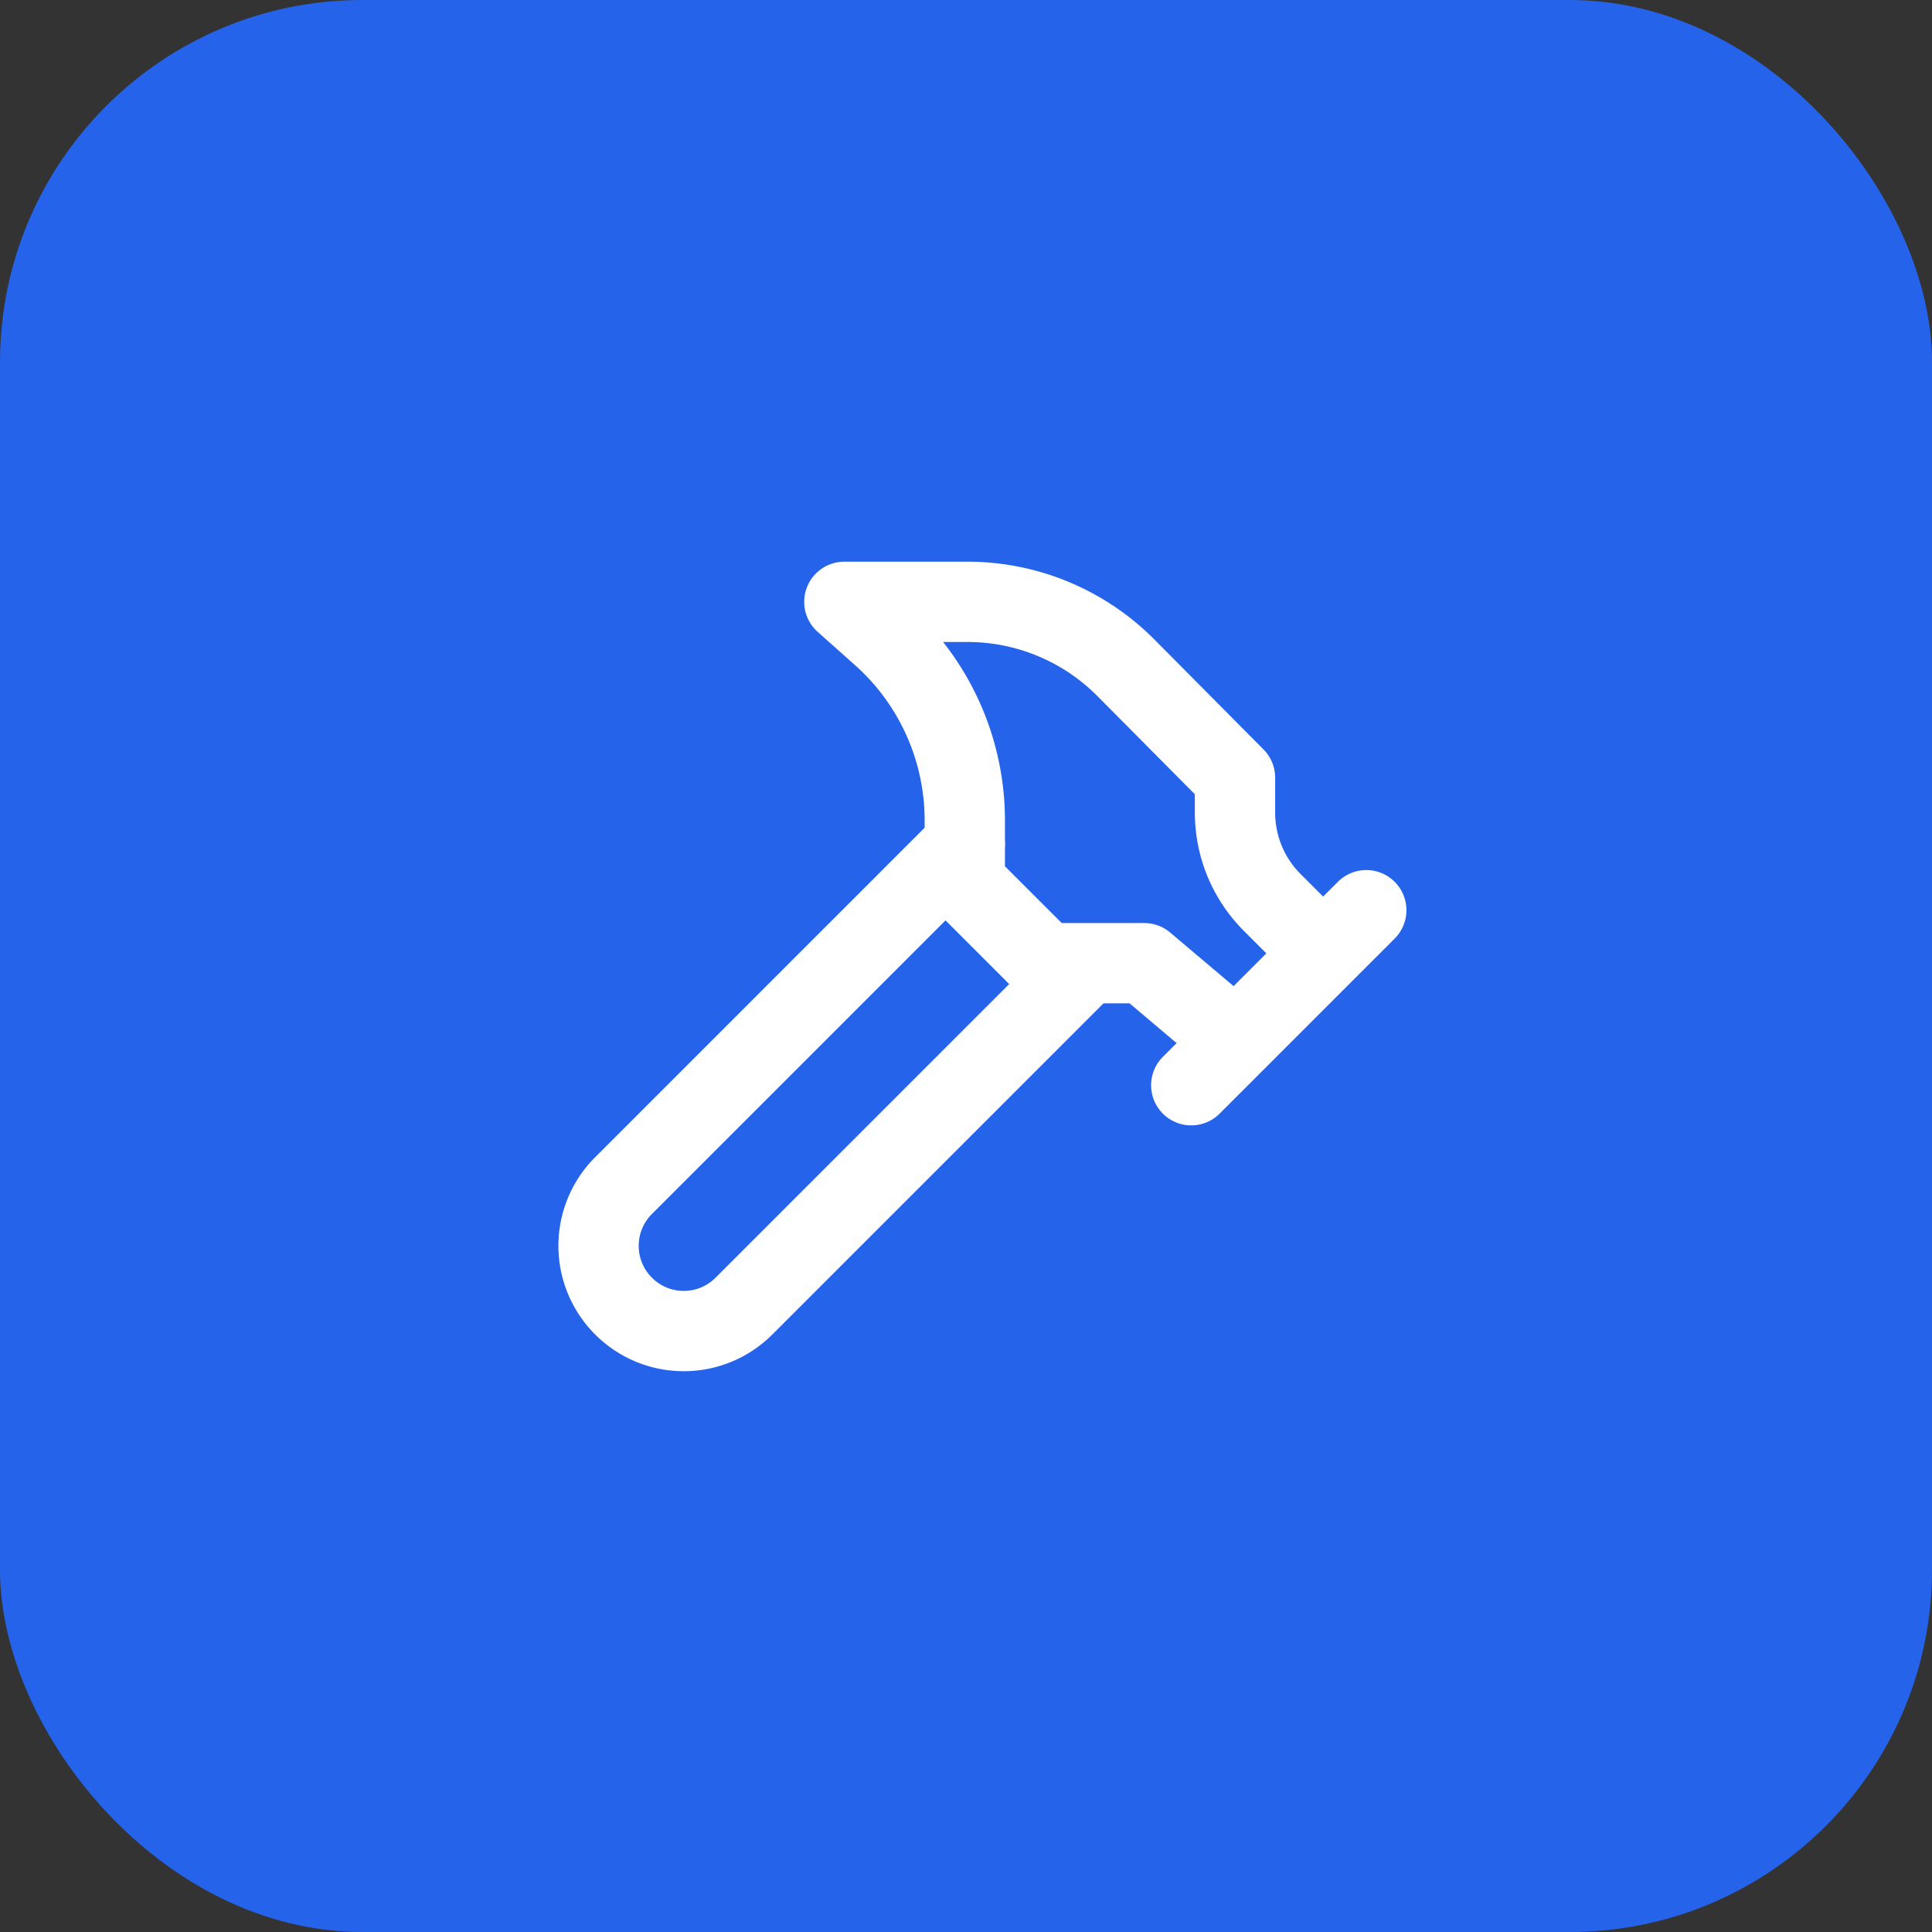
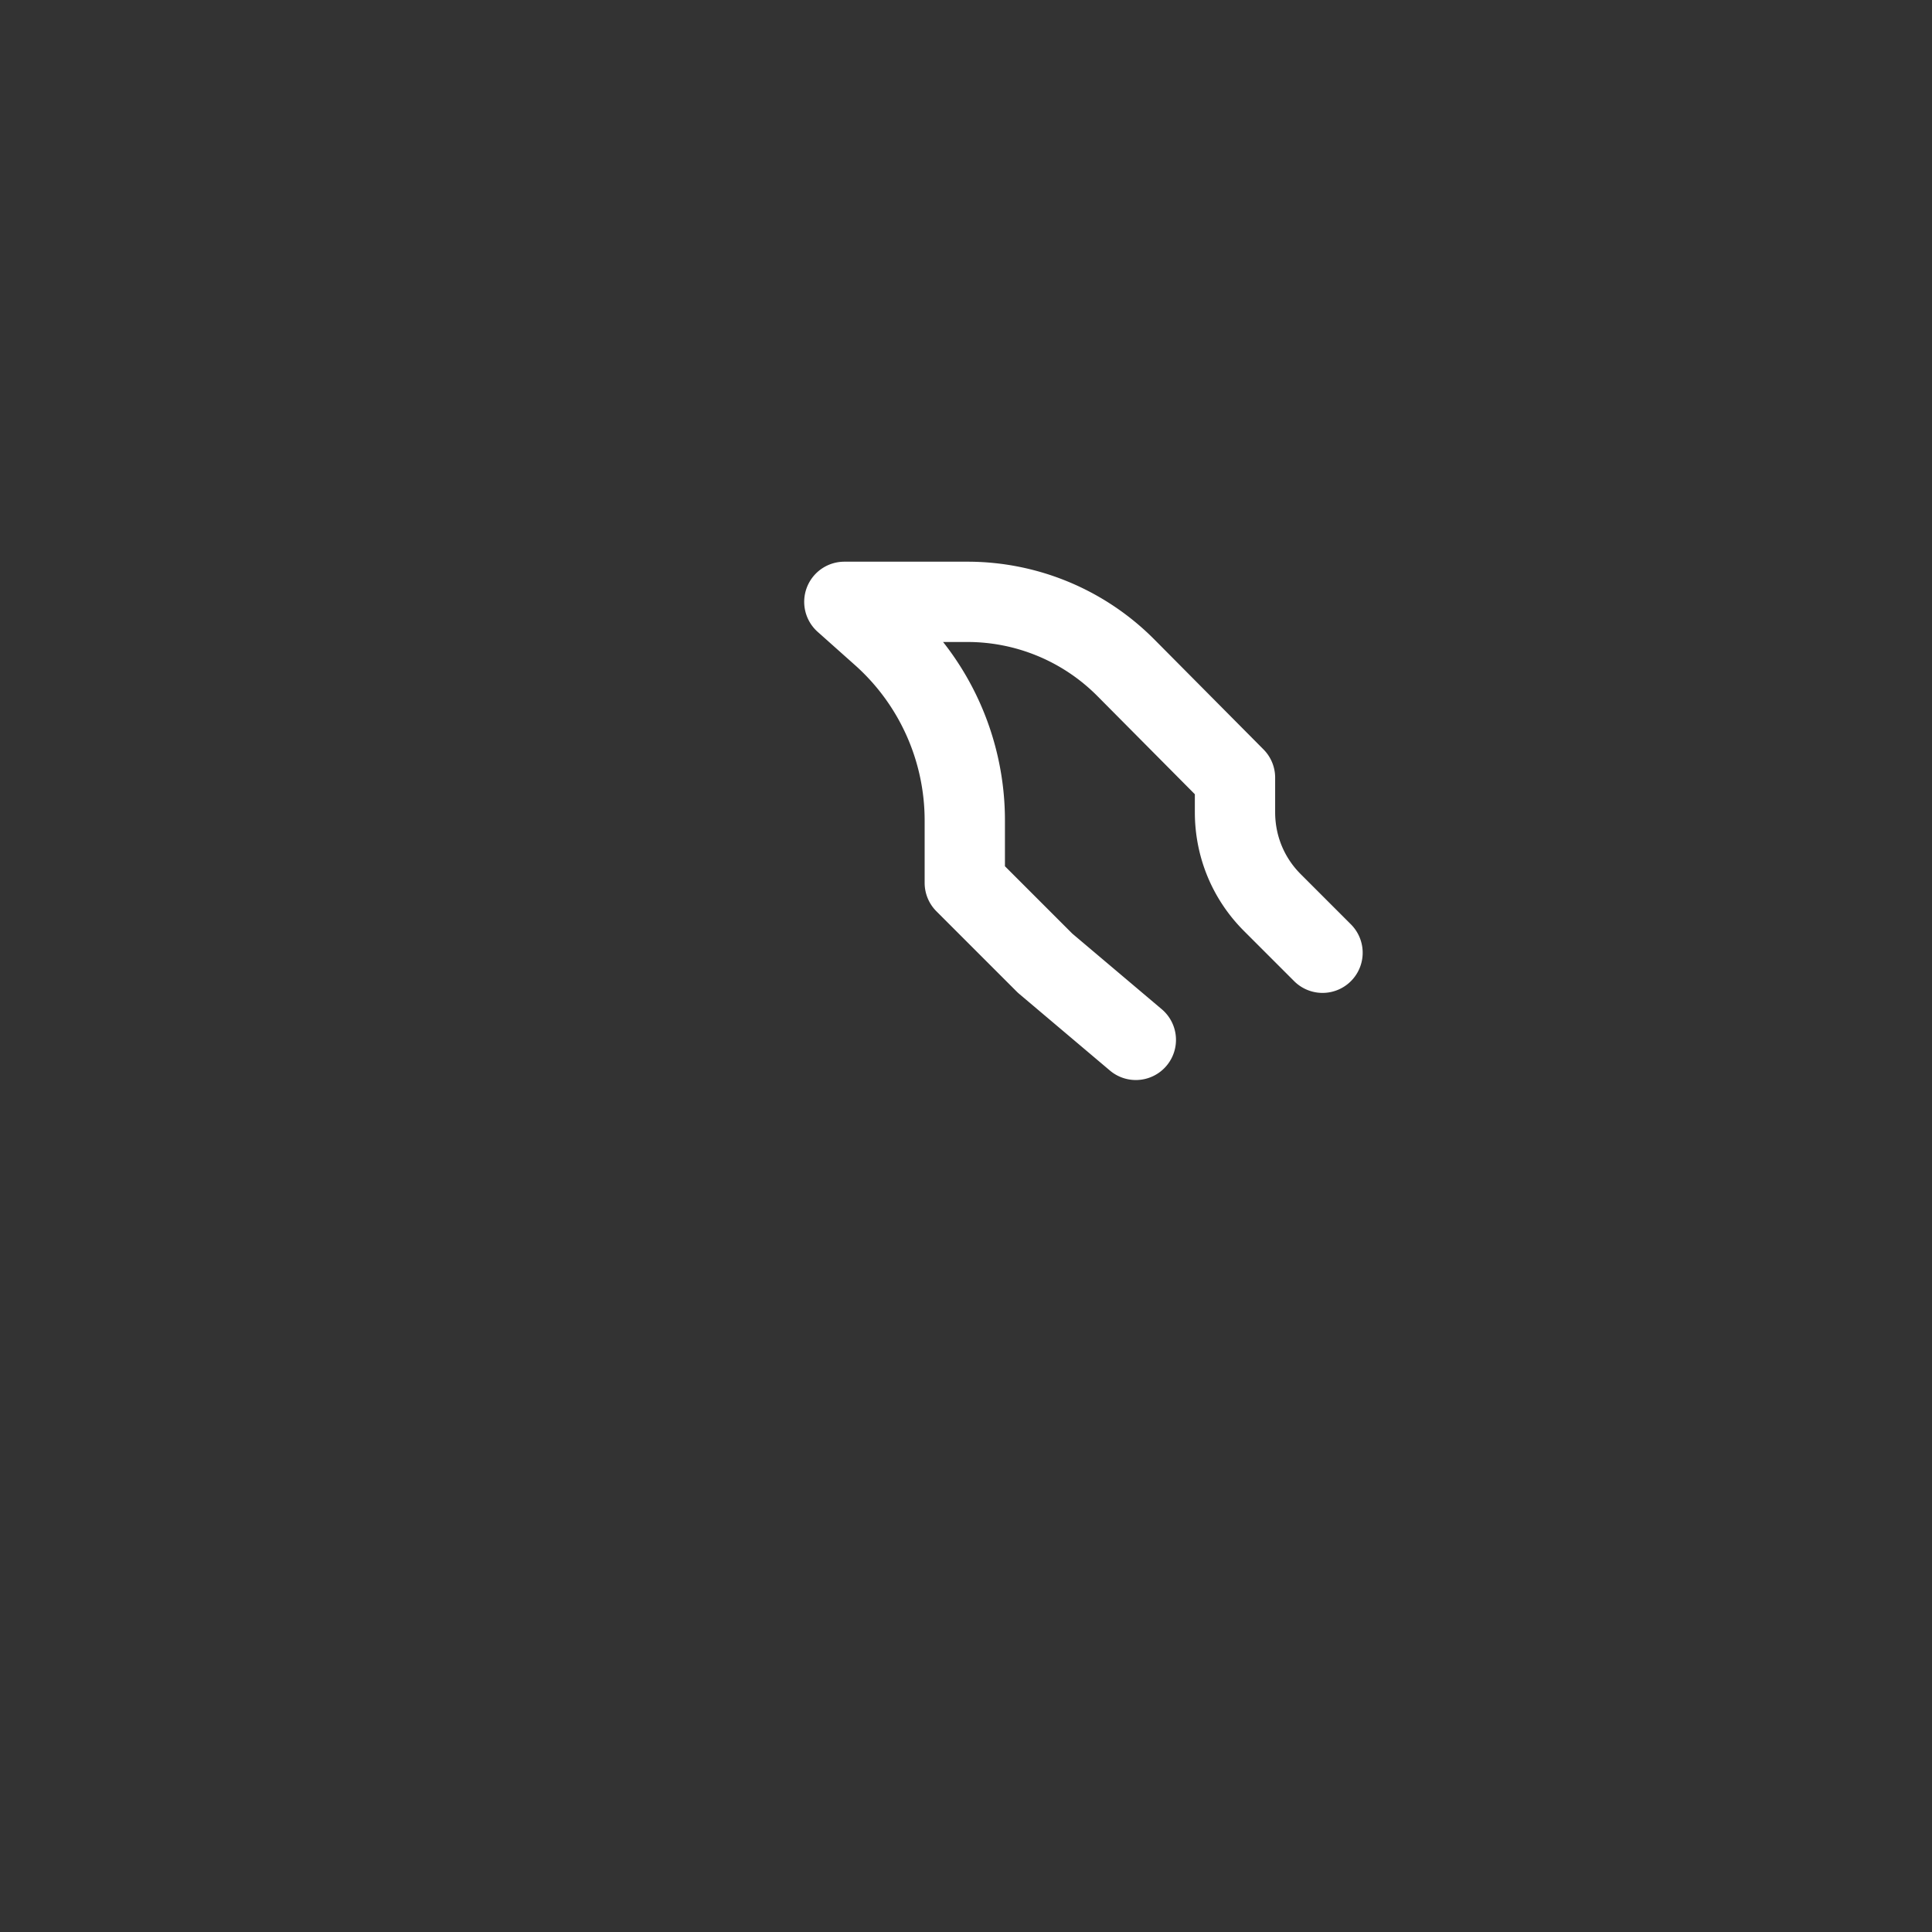
<svg xmlns="http://www.w3.org/2000/svg" width="64" height="64" viewBox="0 0 64 64" fill="none">
  <rect x="0" y="0" width="64" height="64" fill="#333333" stroke="none" />
-   <rect width="64" height="64" rx="12" fill="#2563eb" />
  <g transform="translate(16, 16) scale(1.33)">
-     <path d="M15 12l-8.5 8.5c-.83.83-2.17.83-3 0 0 0 0 0 0 0a2.12 2.12 0 0 1 0-3L12 9" stroke="white" stroke-width="2" stroke-linecap="round" stroke-linejoin="round" fill="none" />
-     <path d="M17.64 15L22 10.64" stroke="white" stroke-width="2" stroke-linecap="round" stroke-linejoin="round" fill="none" />
-     <path d="m20.91 11.7-1.25-1.25c-.6-.6-.93-1.4-.93-2.25v-.86L16.01 4.6a5.56 5.56 0 0 0-3.94-1.64H9l.92.82A6.18 6.18 0 0 1 12 8.4v1.56l2 2h2.47l2.26 1.91" stroke="white" stroke-width="2" stroke-linecap="round" stroke-linejoin="round" fill="none" />
+     <path d="m20.91 11.7-1.25-1.25c-.6-.6-.93-1.4-.93-2.25v-.86L16.01 4.6a5.56 5.56 0 0 0-3.94-1.64H9l.92.82A6.18 6.18 0 0 1 12 8.4v1.56l2 2l2.26 1.91" stroke="white" stroke-width="2" stroke-linecap="round" stroke-linejoin="round" fill="none" />
  </g>
</svg>